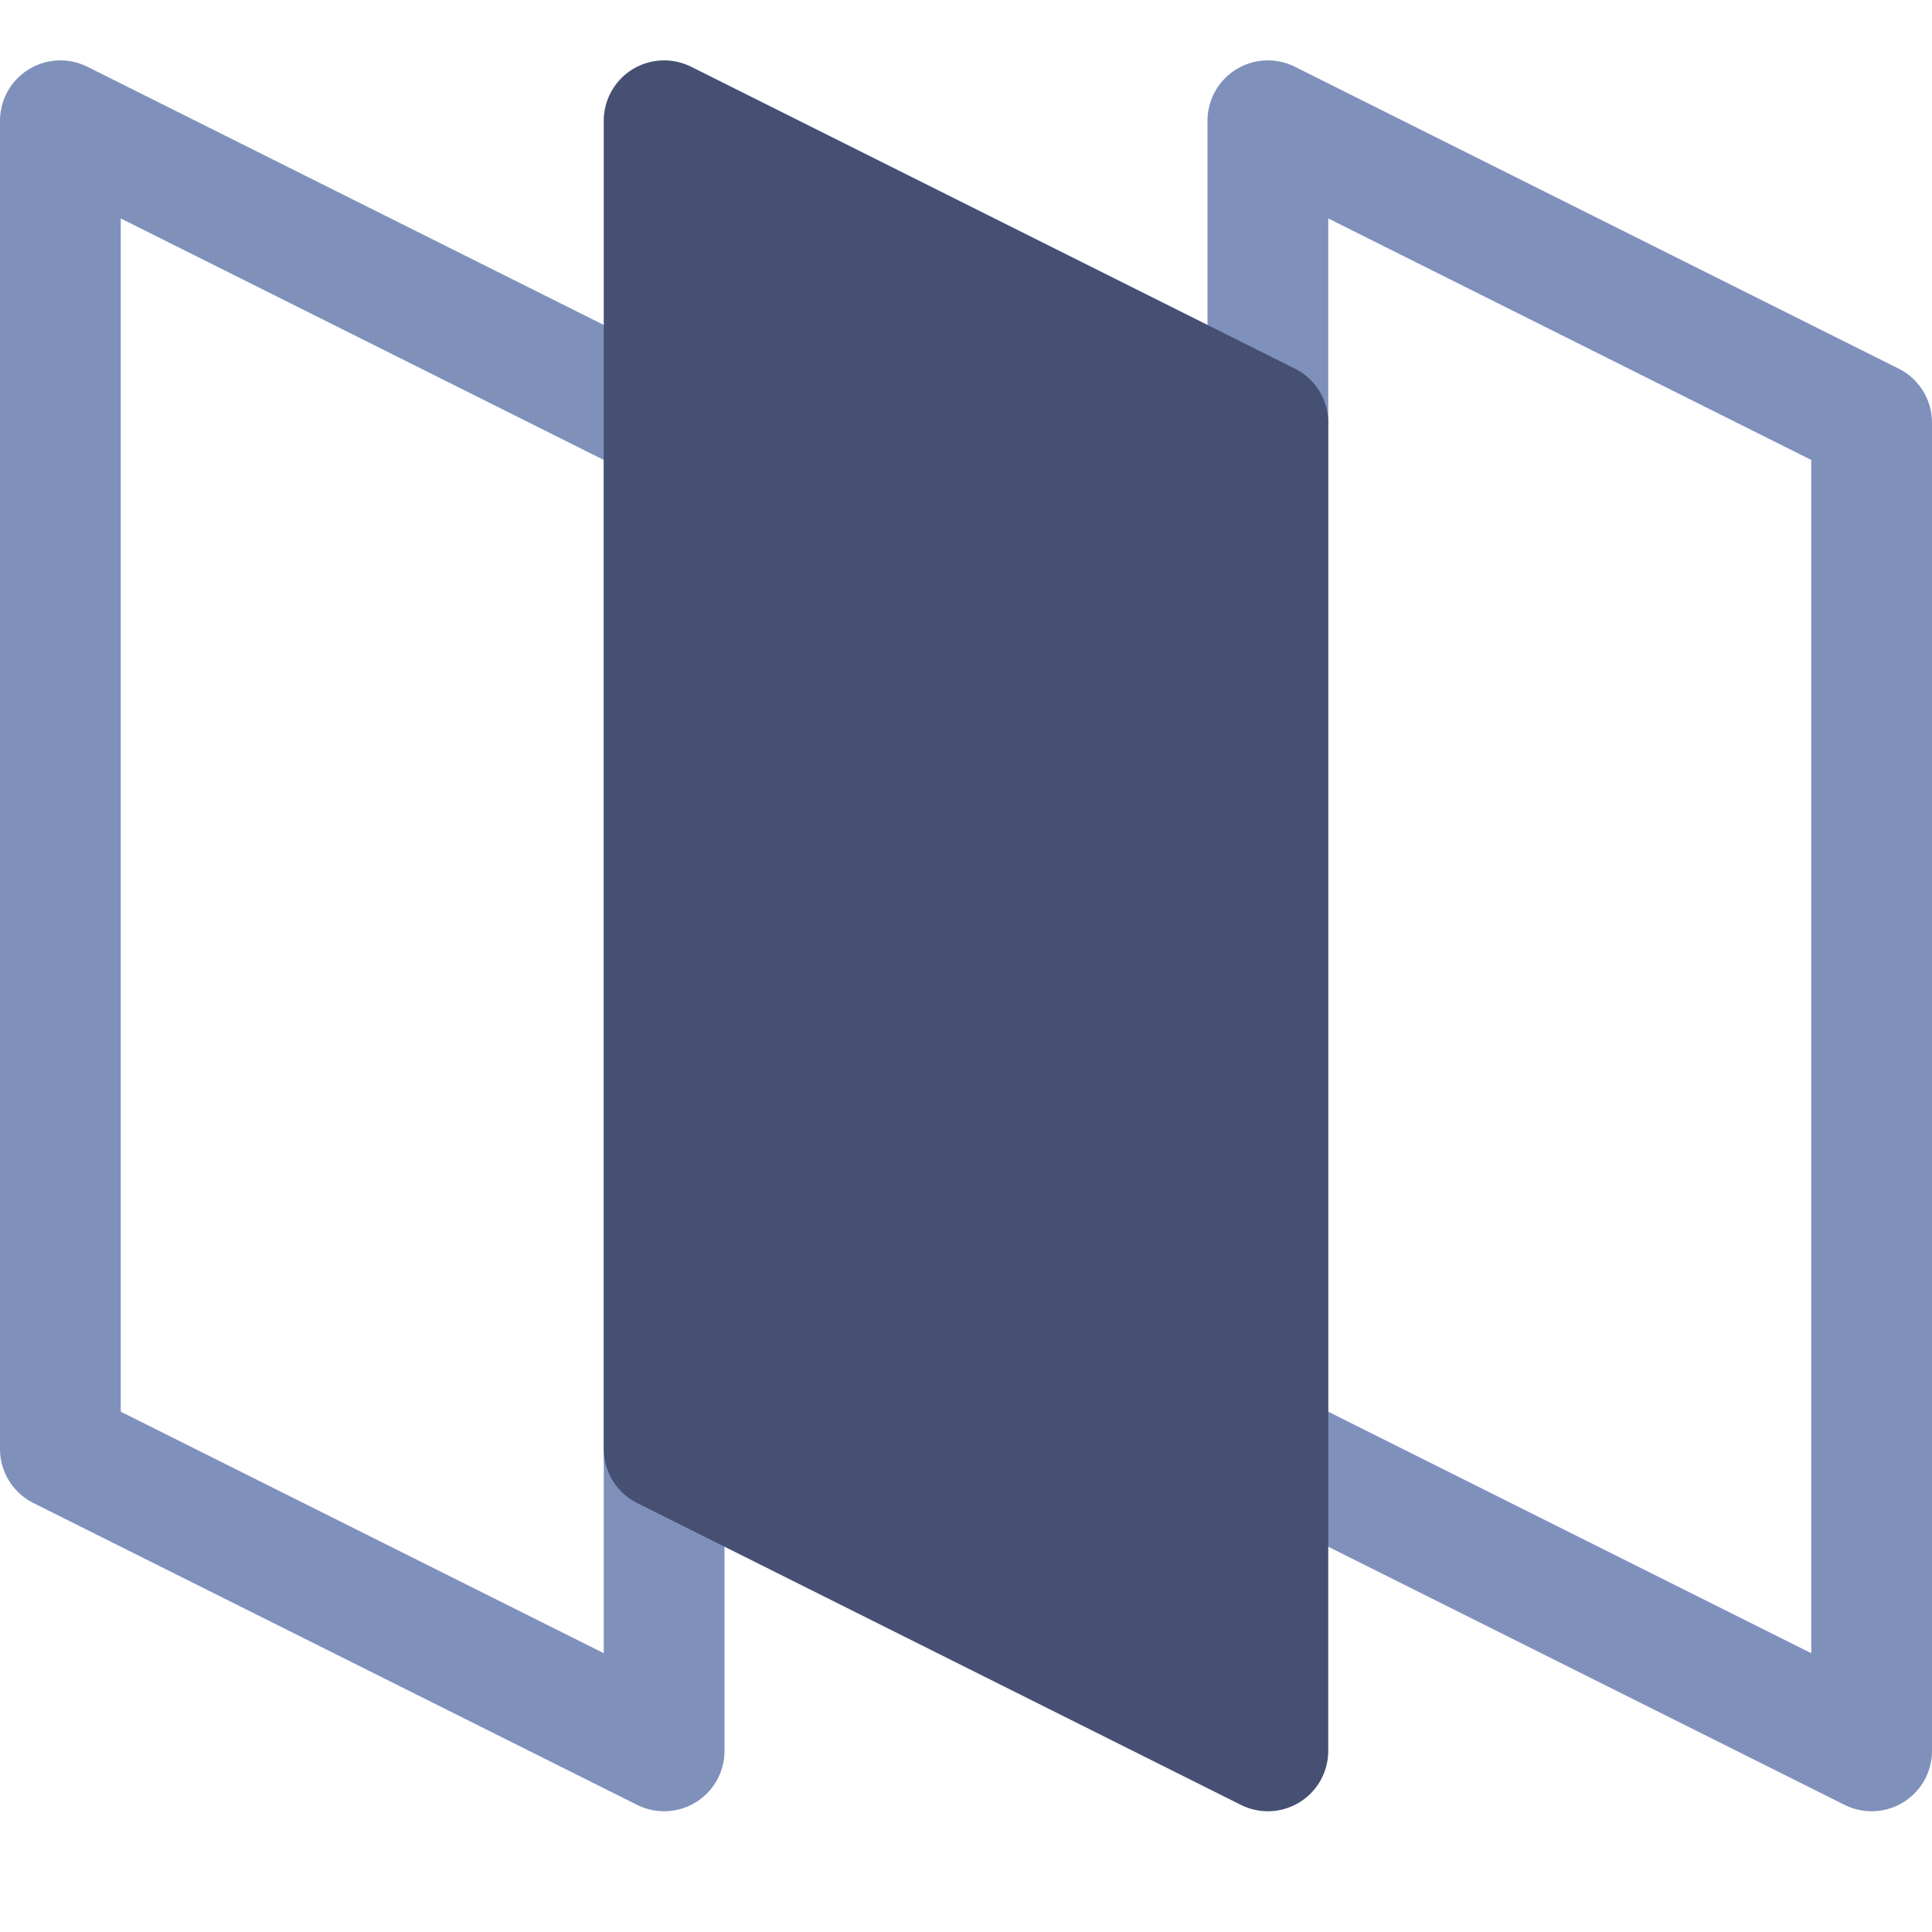
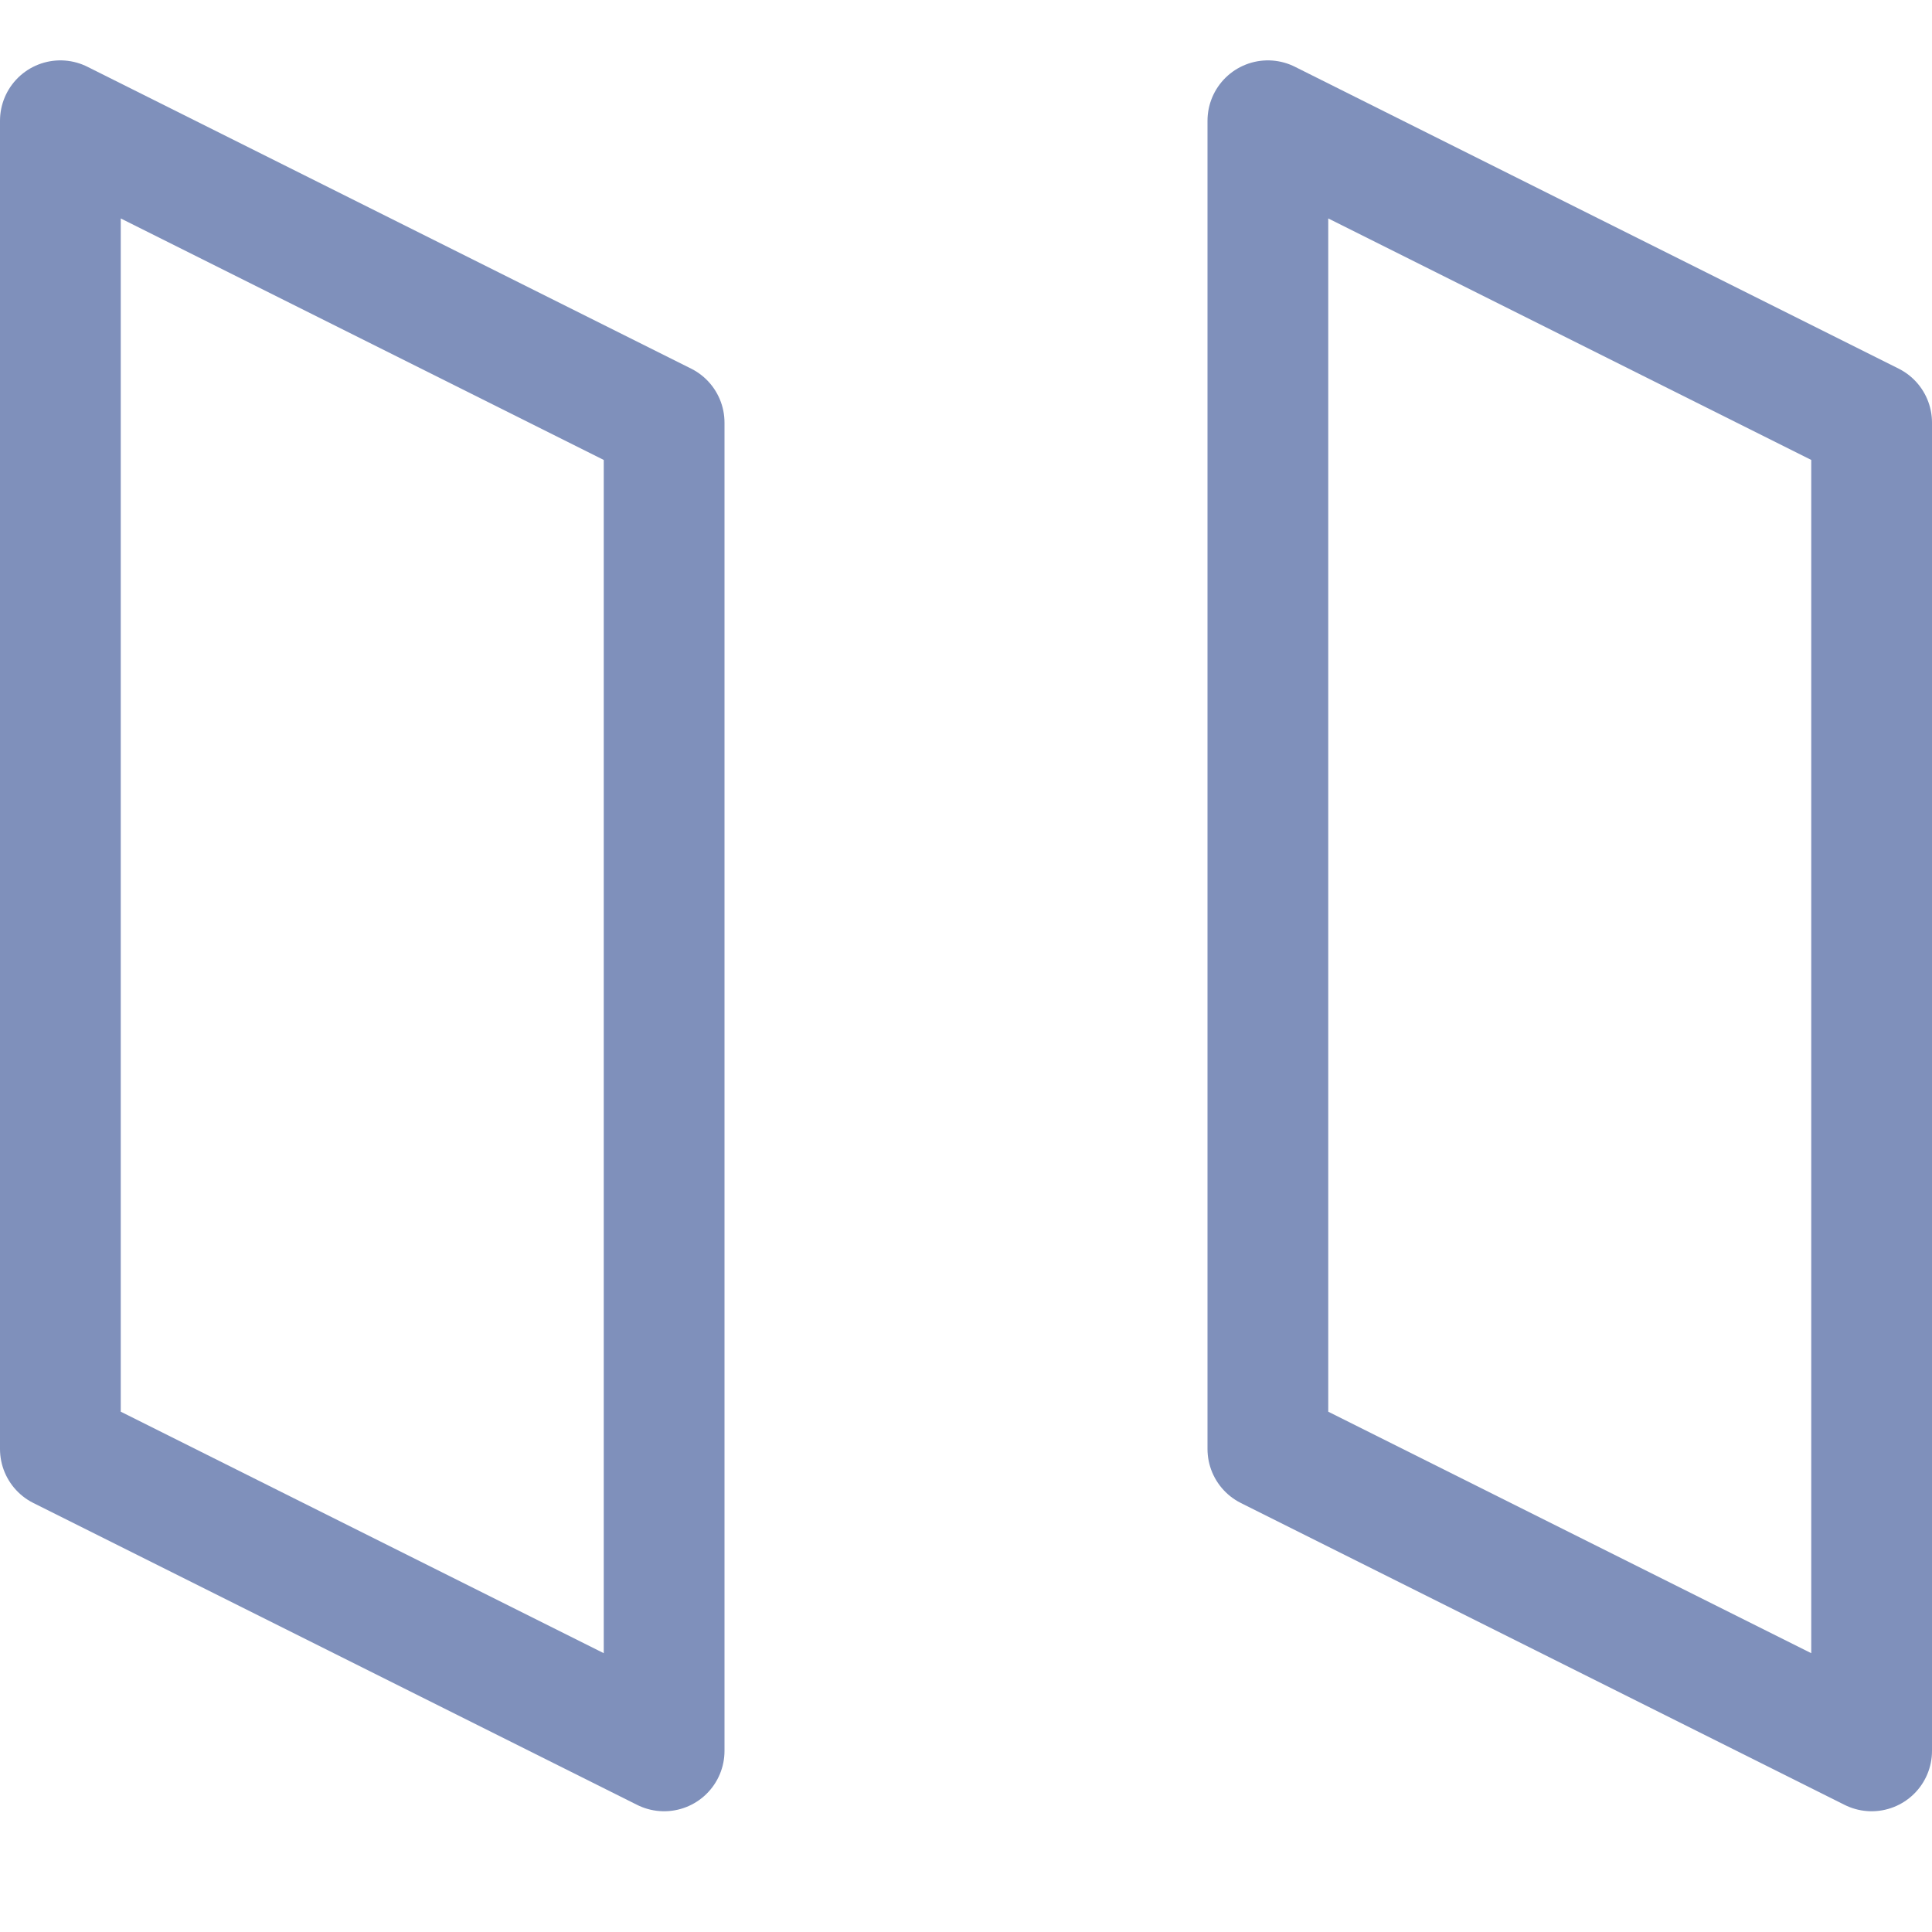
<svg xmlns="http://www.w3.org/2000/svg" width="32" height="32" viewBox="0 0 32 32" fill="none">
  <path d="M1 2L11 7V29L1 24V2Z" stroke="#7F90BB" stroke-width="2" stroke-linejoin="round" />
  <path d="M21 2L31 7V29L21 24V2Z" stroke="#7F90BB" stroke-width="2" stroke-linejoin="round" />
-   <path d="M11 2L21 7V29L11 24V2Z" fill="#455073" stroke="#455073" stroke-width="2" stroke-linejoin="round" />
</svg>